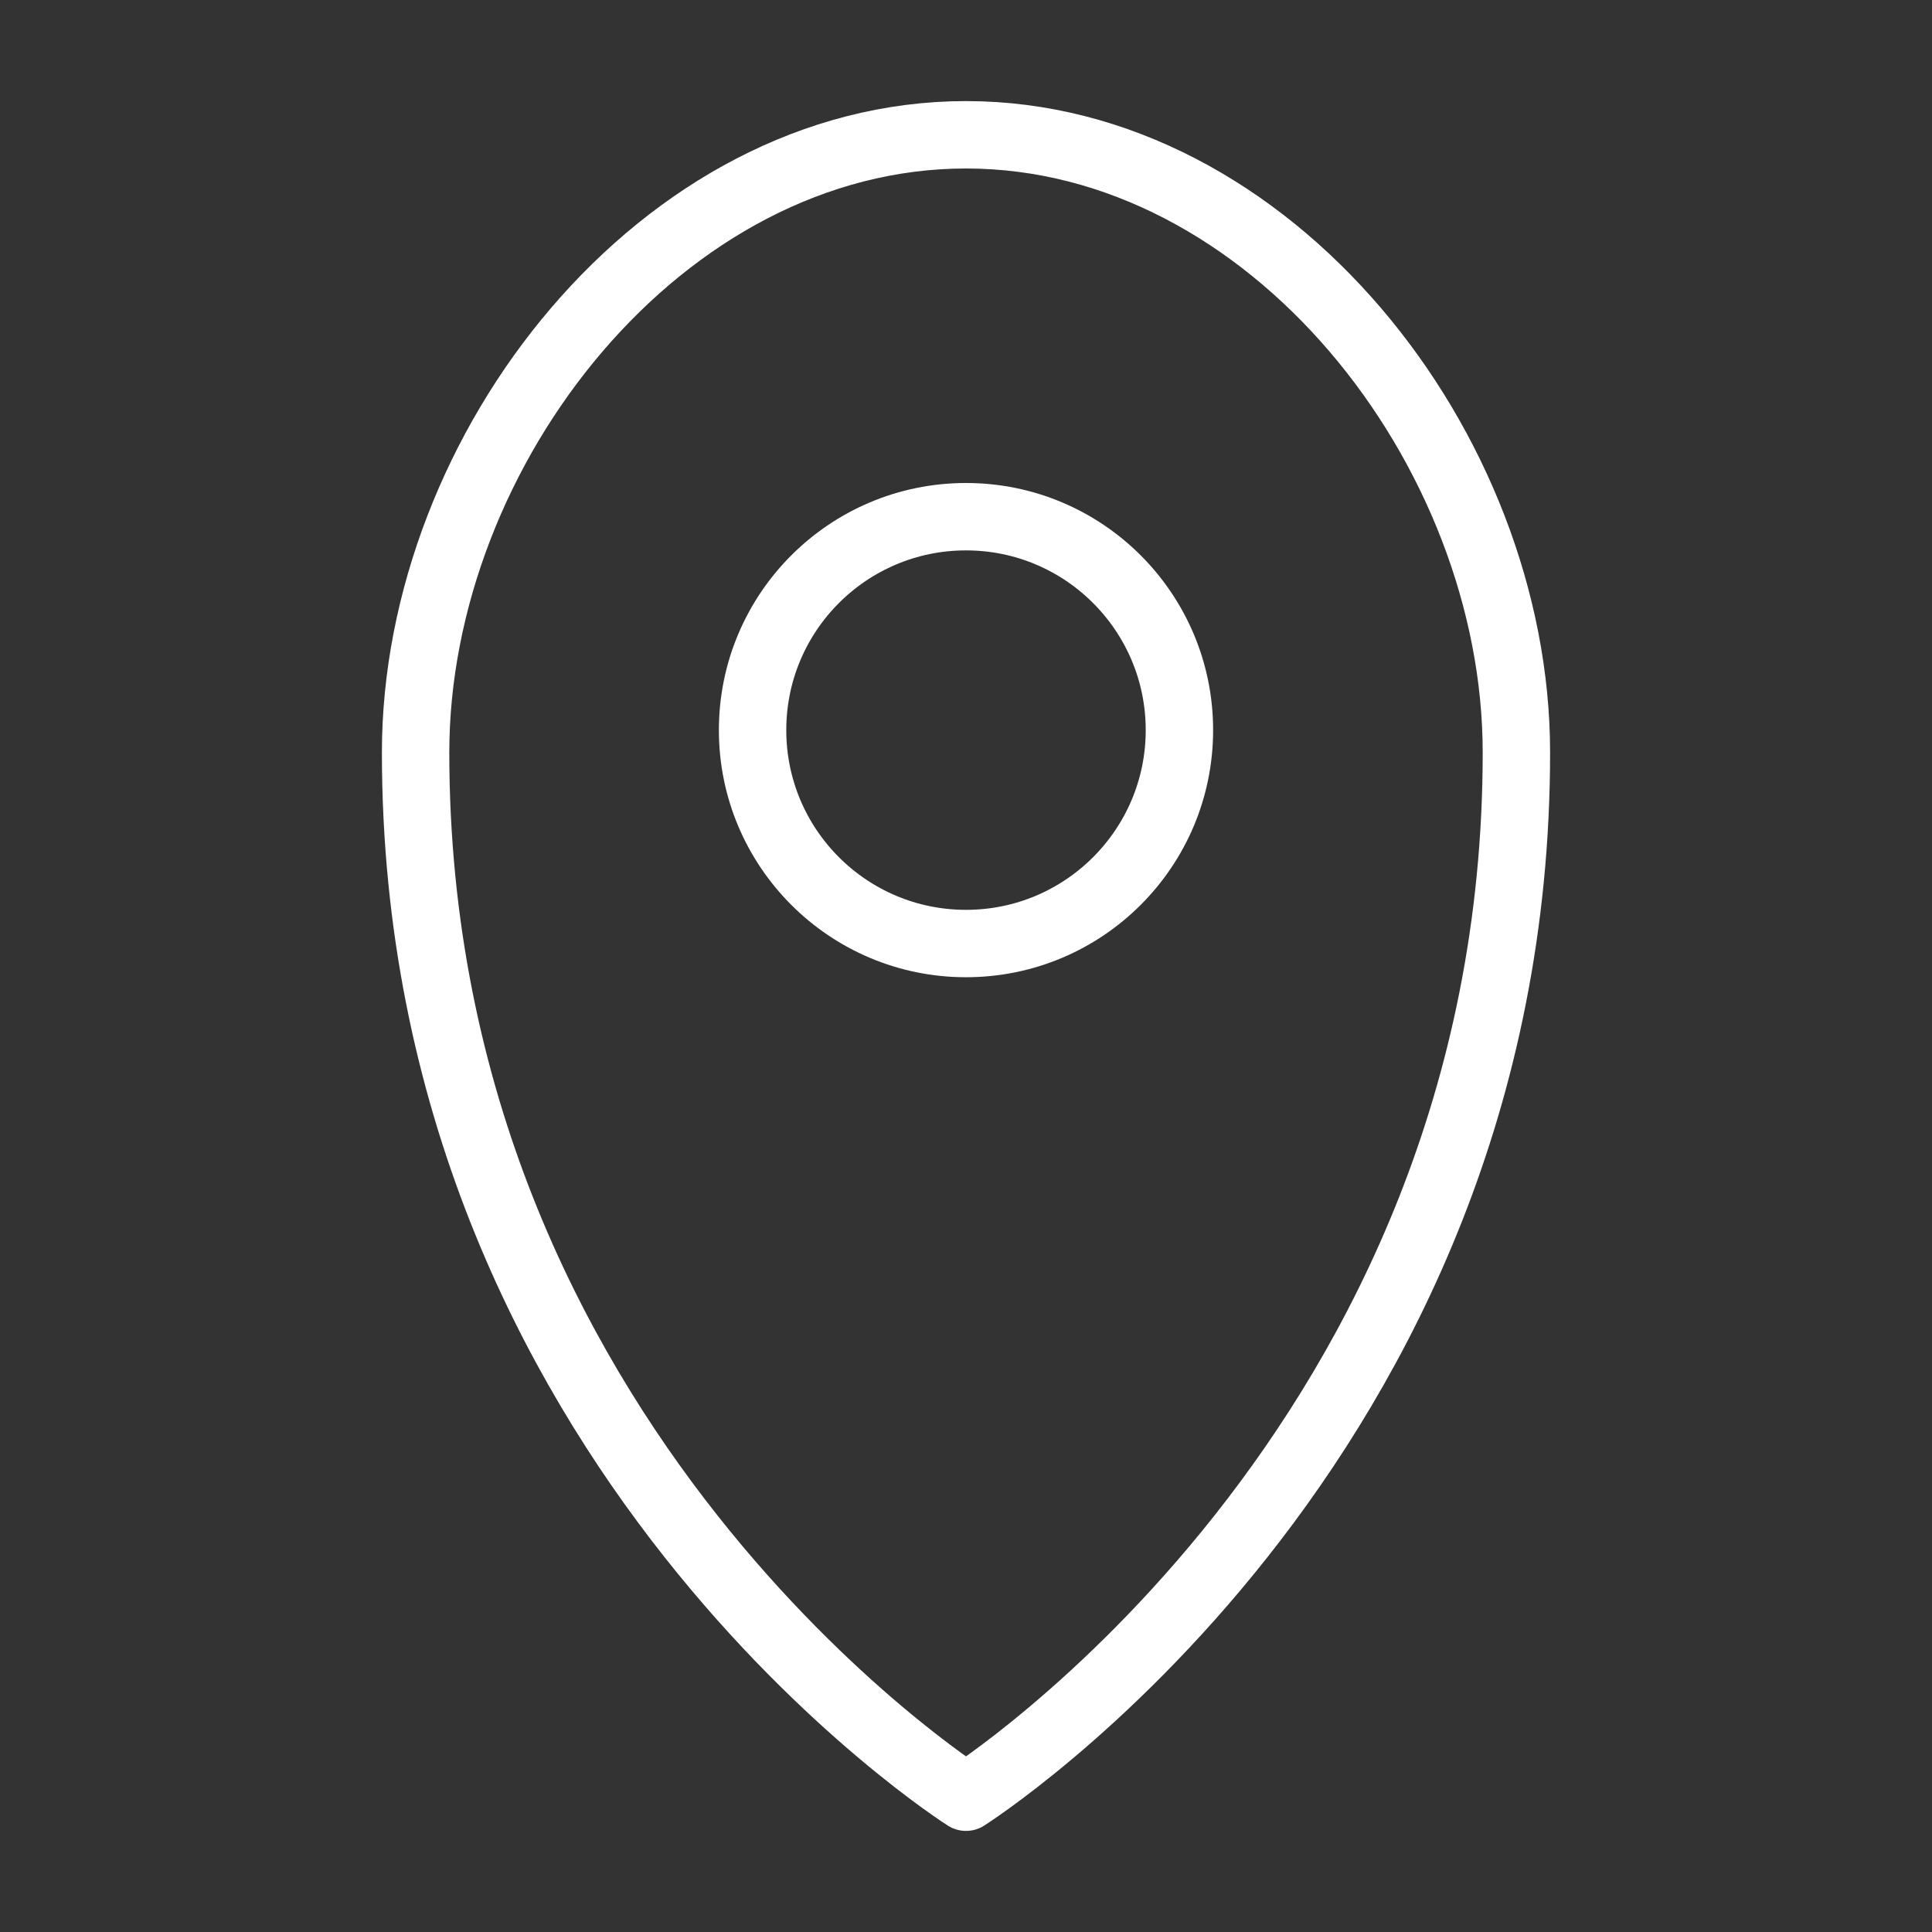
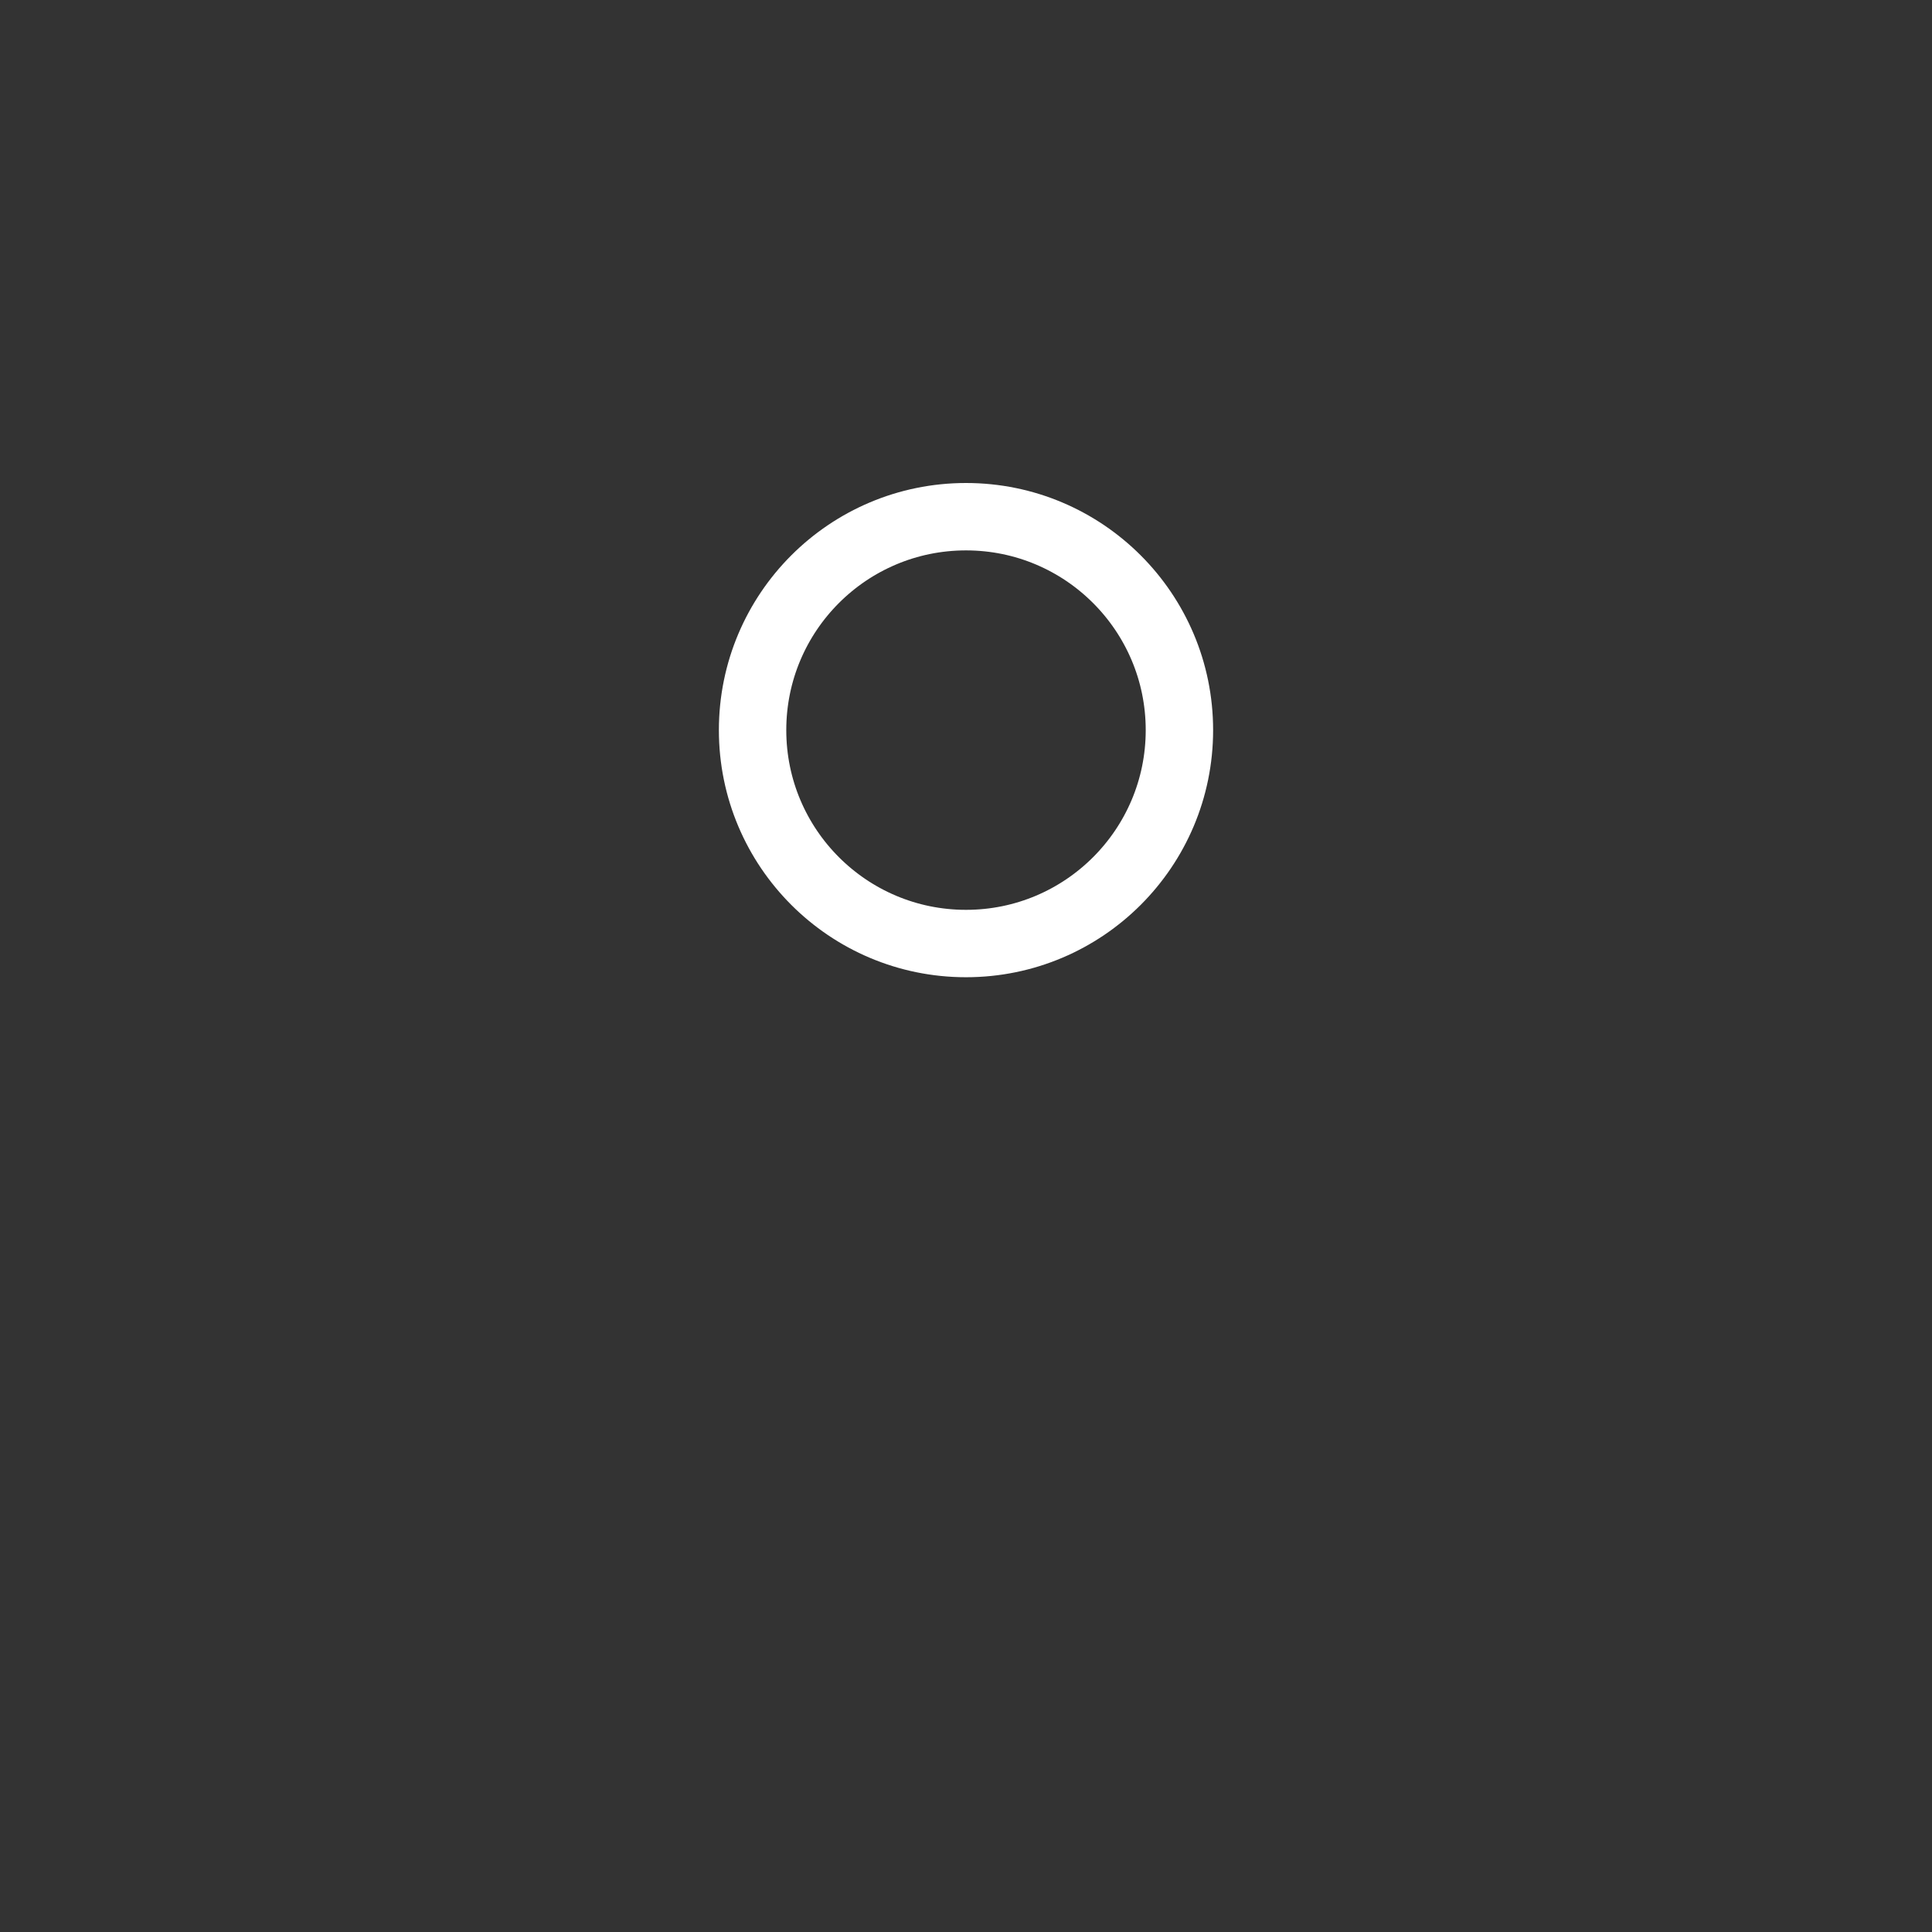
<svg xmlns="http://www.w3.org/2000/svg" viewBox="0 0 172 172">
  <rect x="0" y="0" width="172" height="172" fill="#333333" stroke="none" />
  <defs>
    <style>.cls-1,.cls-2{fill:none;}.cls-1{stroke:white;stroke-linecap:round;stroke-linejoin:round;stroke-width:6px;}</style>
  </defs>
  <title>local</title>
  <g id="Camada_2" data-name="Camada 2">
    <g id="Camada_1-2" data-name="Camada 1">
-       <path class="cls-1" d="M86,12C58.94,12,37,39.94,37,67c0,62,49,93,49,93s49-31,49-93C135,39.94,113.06,12,86,12Z" />
      <circle class="cls-1" cx="86" cy="65" r="19" />
      <rect class="cls-2" width="172" height="172" />
    </g>
  </g>
</svg>